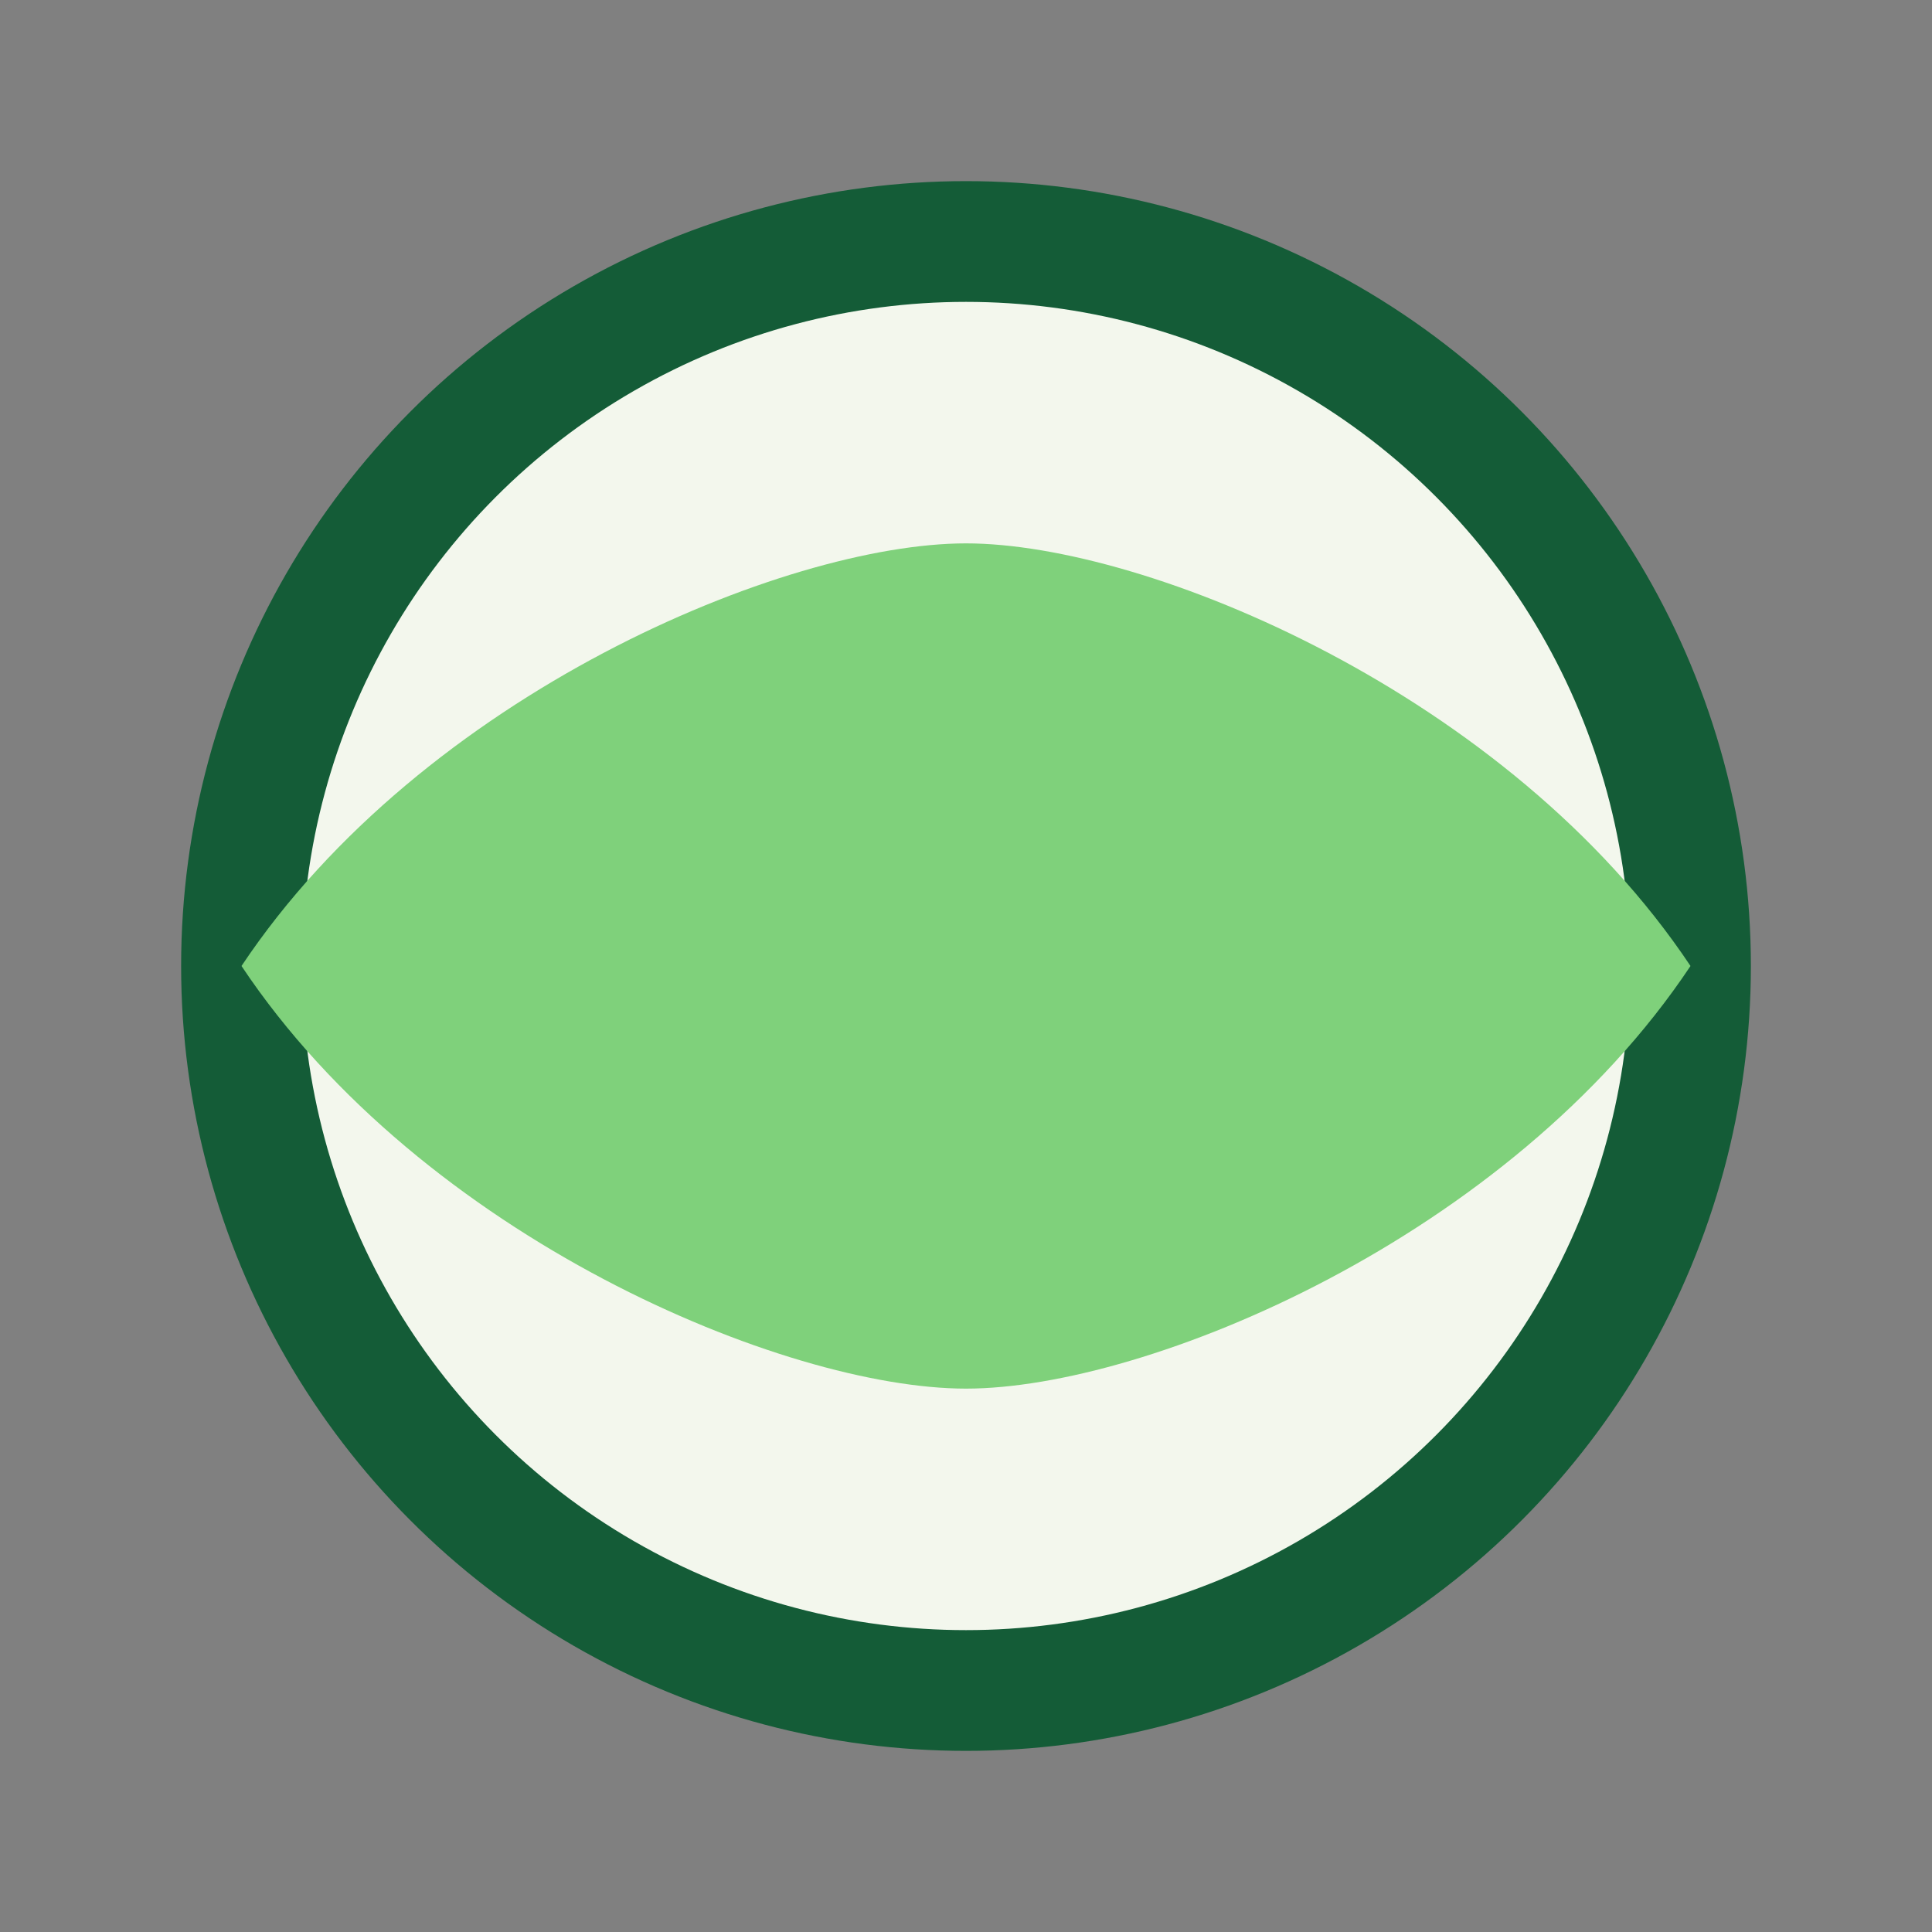
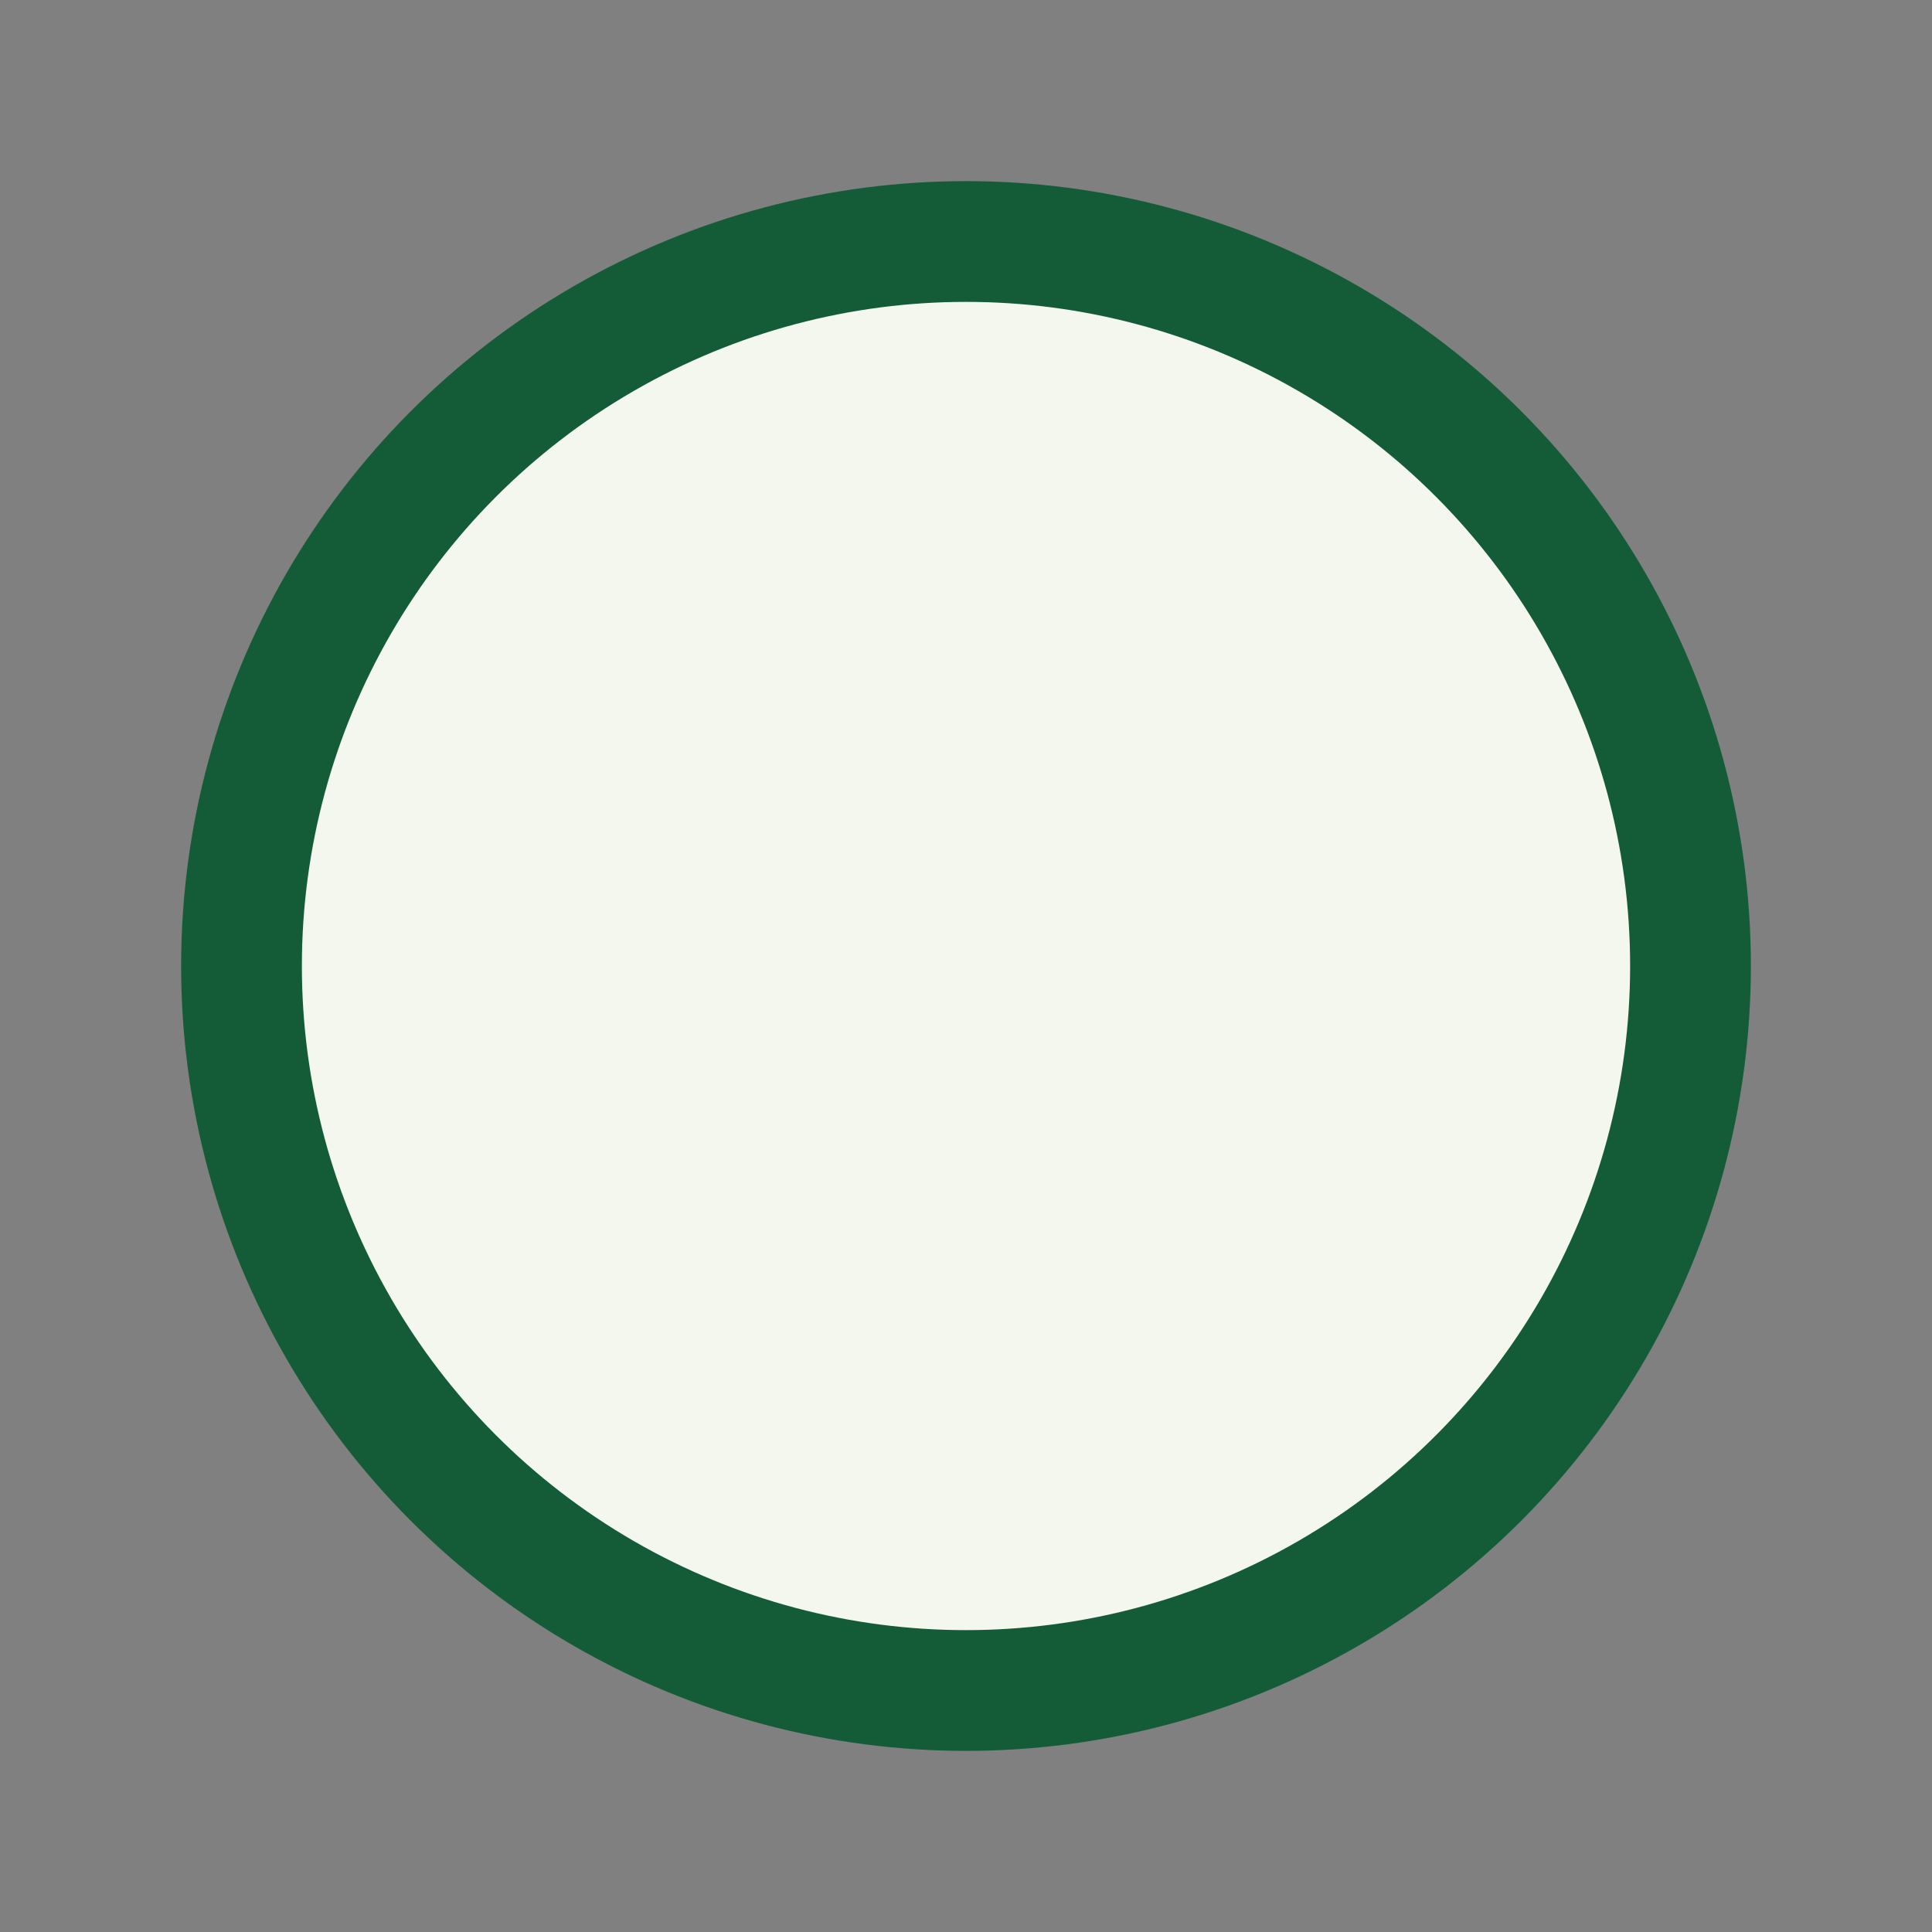
<svg xmlns="http://www.w3.org/2000/svg" width="32" height="32" viewBox="0 0 32 32">
  <rect x="0" y="0" width="32" height="32" fill="#808080" stroke="none" />
  <circle cx="16" cy="16" r="12" fill="#F3F7ED" stroke="#145C37" stroke-width="2" />
-   <path d="M4 16c3-4.5 9-7 12-7s9 2.5 12 7c-3 4.5-9 7-12 7s-9-2.5-12-7z" fill="#7FD17B" />
</svg>